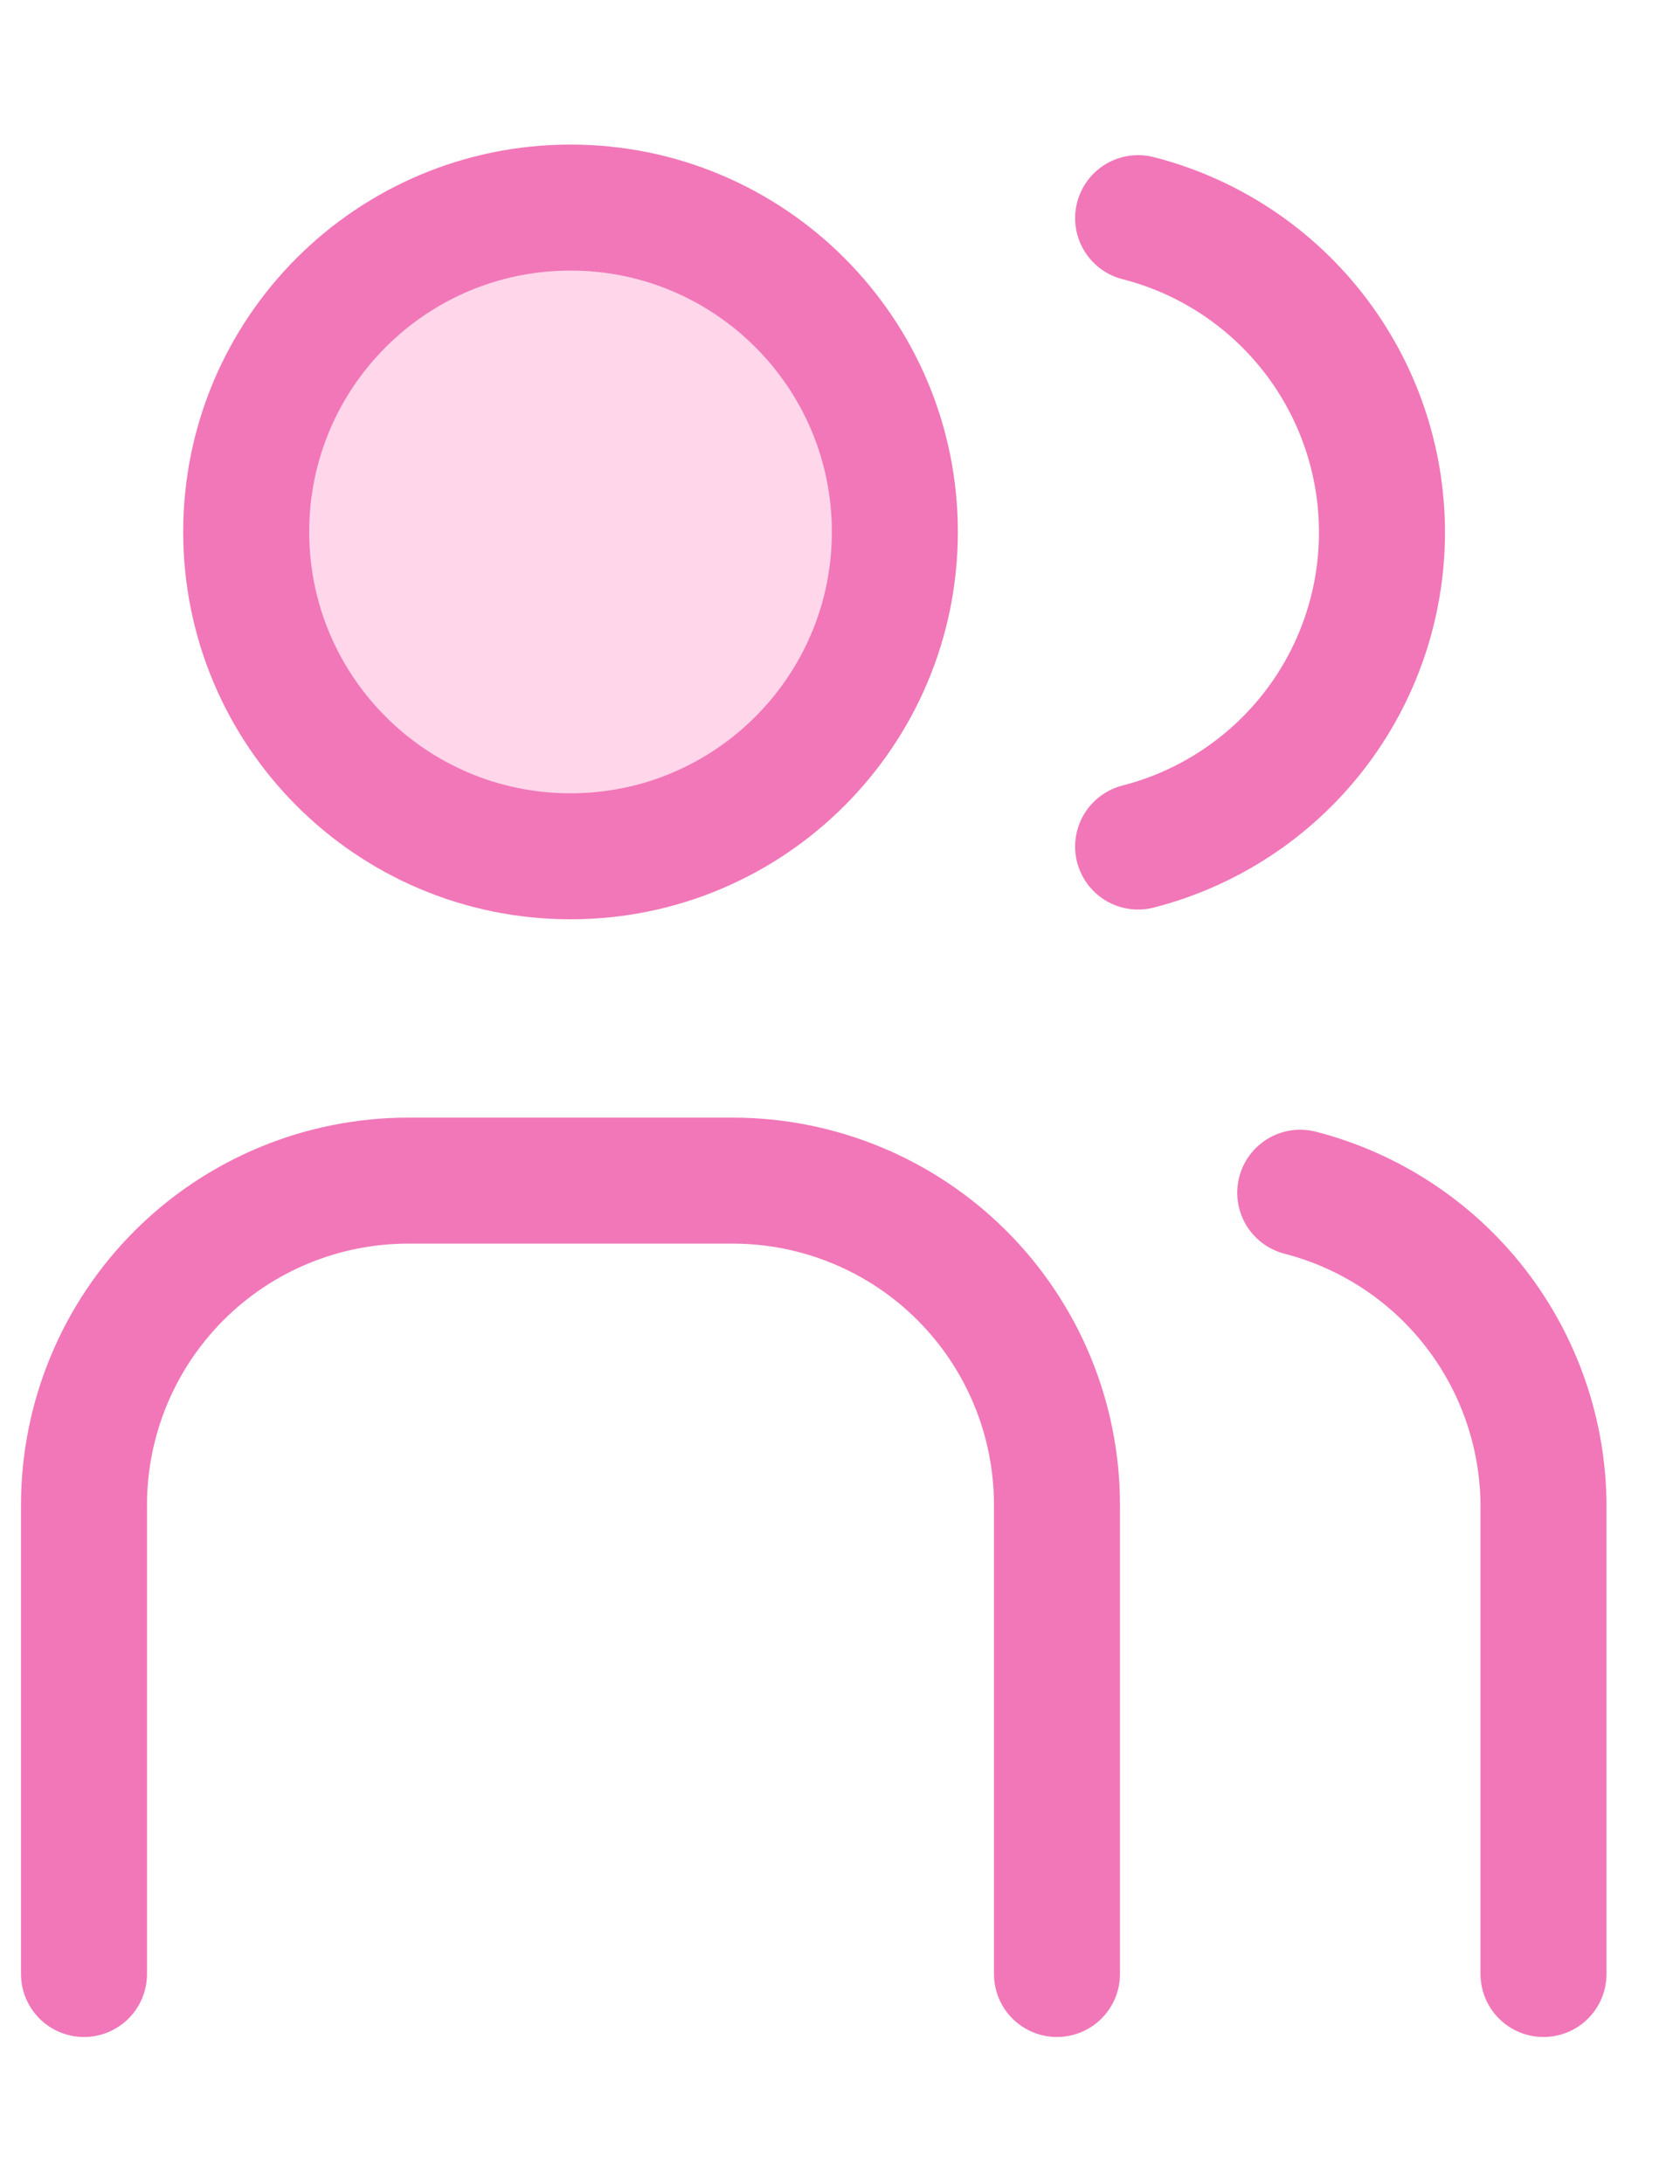
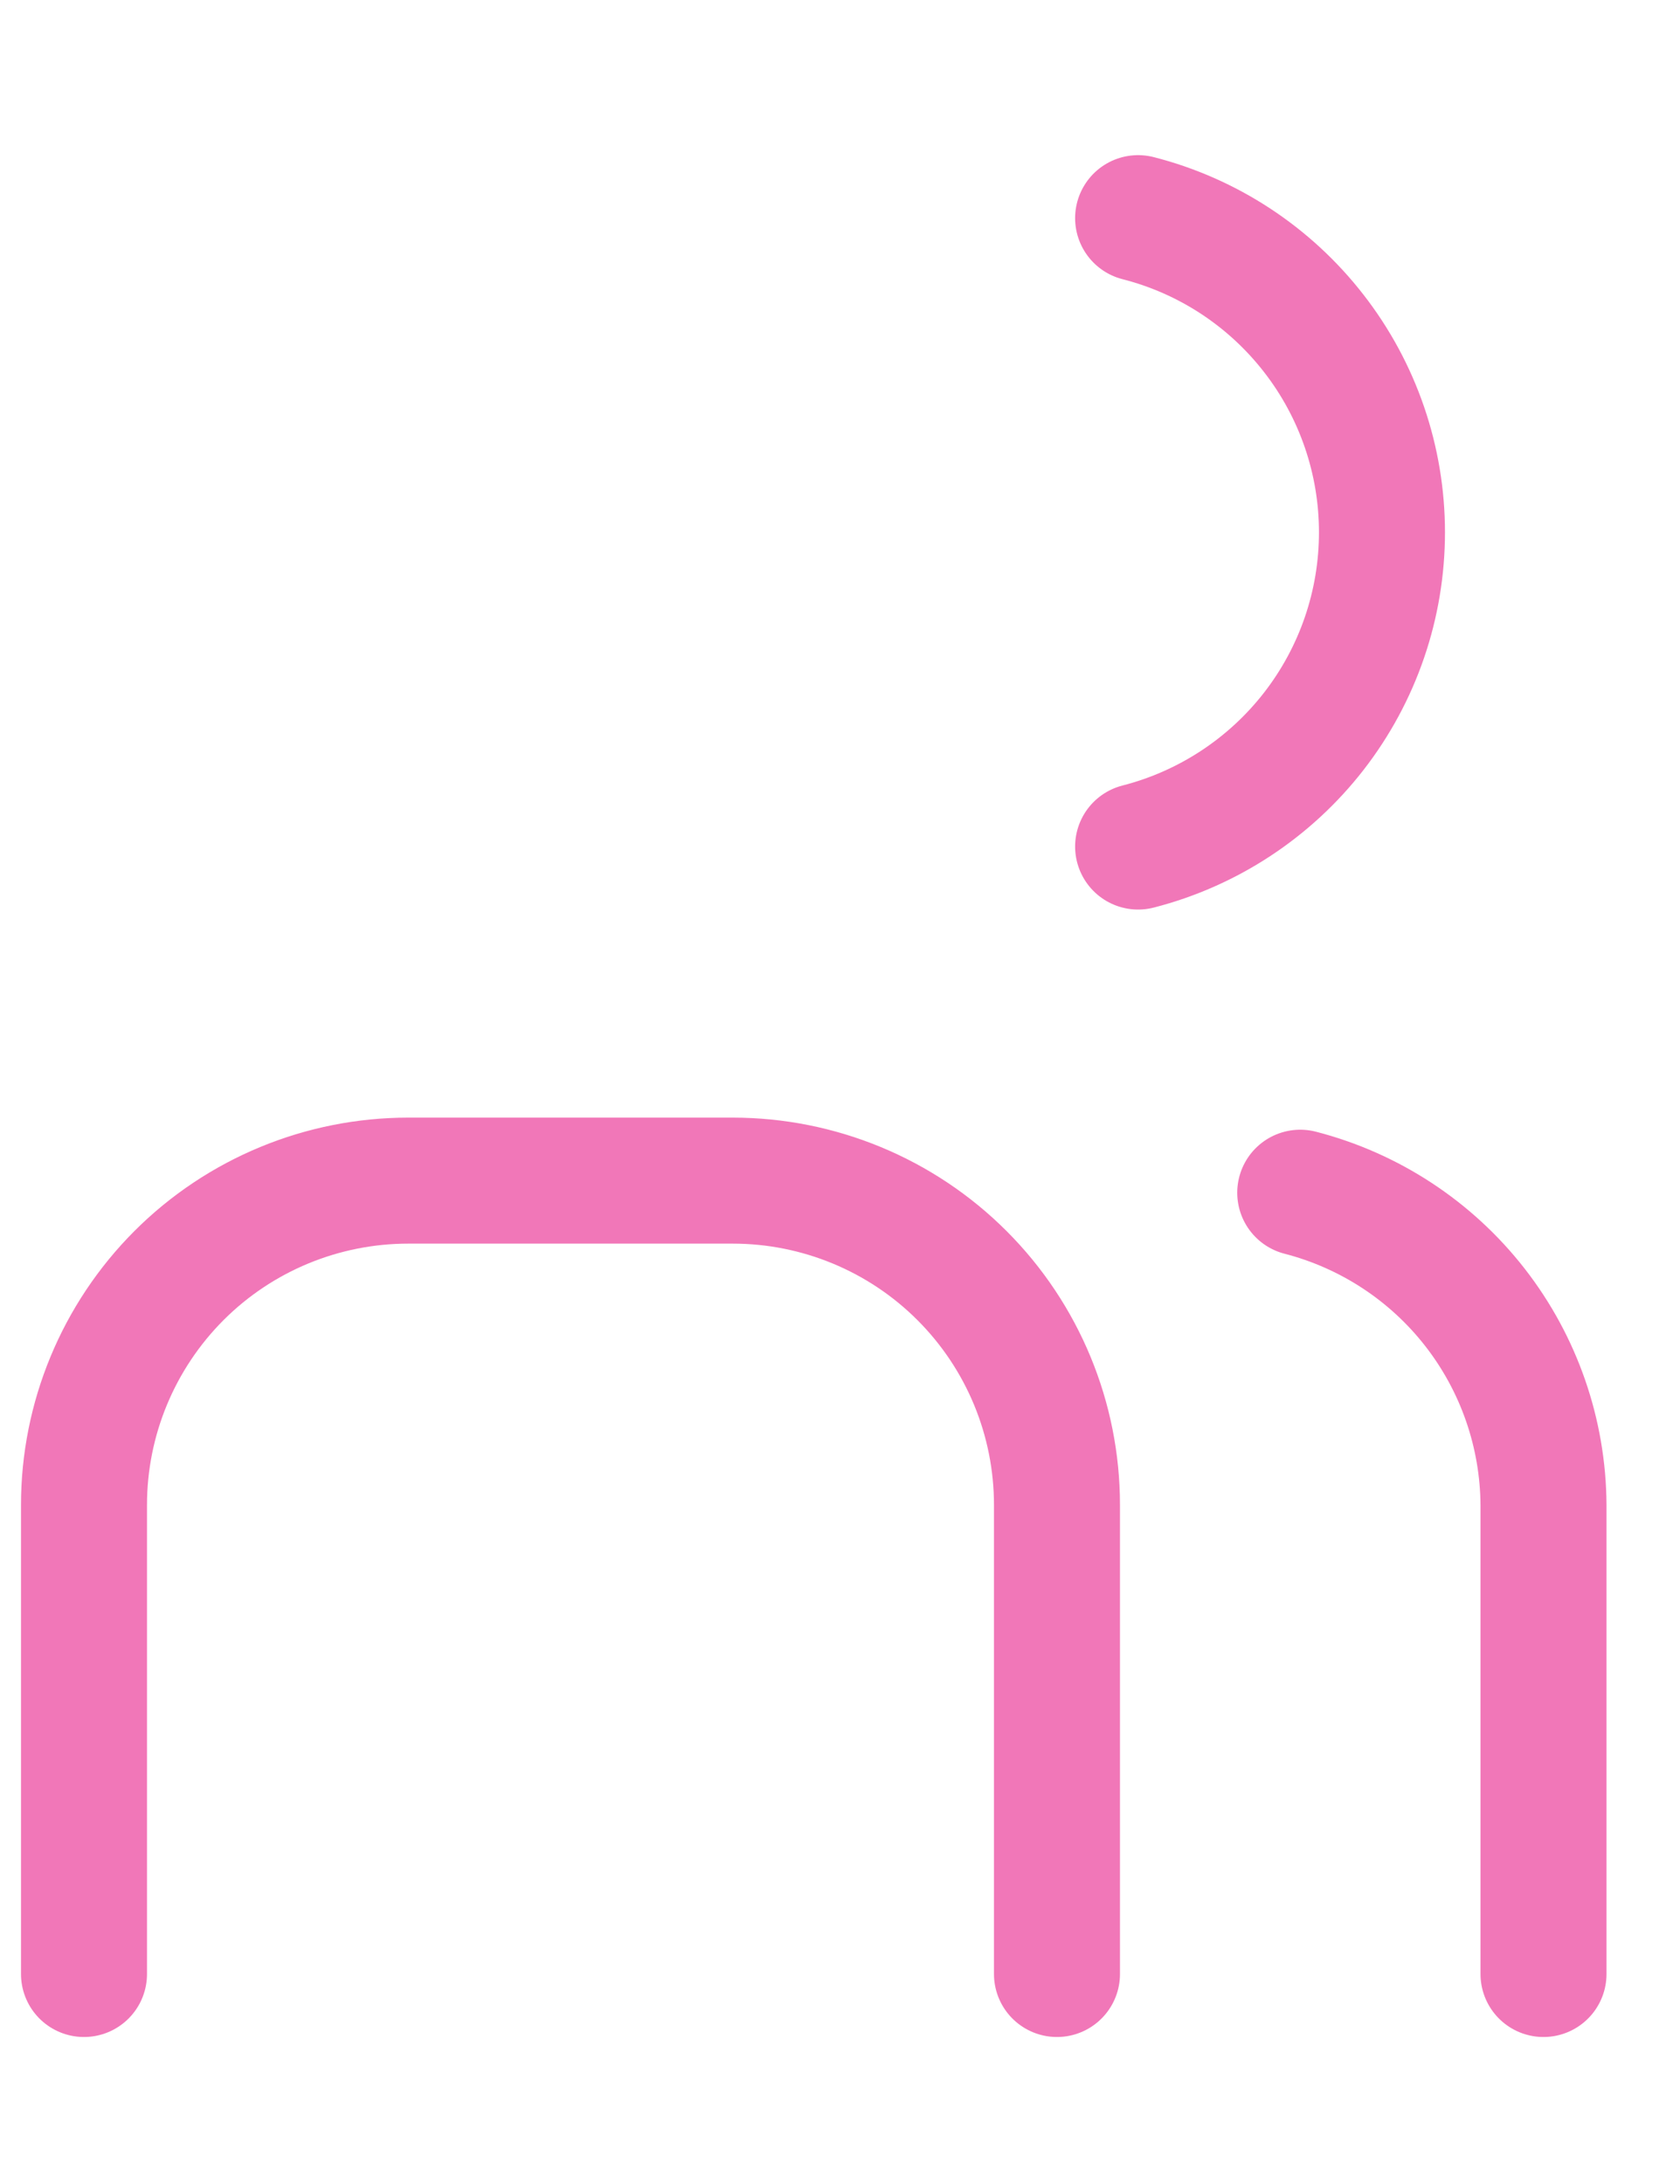
<svg xmlns="http://www.w3.org/2000/svg" width="20" height="26" viewBox="0 0 20 26" fill="none">
-   <path d="M6.792 10.194C8.924 10.194 10.653 8.465 10.653 6.332C10.653 4.2 8.924 2.471 6.792 2.471C4.659 2.471 2.931 4.2 2.931 6.332C2.931 8.465 4.659 10.194 6.792 10.194Z" fill="#ffd6ea" stroke="#f177b8" stroke-width="1.5" stroke-linecap="round" stroke-linejoin="round" />
  <path d="M1 23.5V17.916C1 16.892 1.407 15.91 2.131 15.185C2.855 14.461 3.837 14.055 4.861 14.055H8.722C9.746 14.055 10.728 14.461 11.452 15.185C12.177 15.91 12.583 16.892 12.583 17.916V23.5M13.549 2.597C14.379 2.809 15.115 3.292 15.641 3.97C16.167 4.647 16.452 5.48 16.452 6.337C16.452 7.195 16.167 8.027 15.641 8.705C15.115 9.382 14.379 9.865 13.549 10.078M18.375 23.5V17.916C18.37 17.064 18.083 16.237 17.56 15.565C17.036 14.892 16.304 14.412 15.479 14.199" stroke="#f177b8" stroke-width="1.5" stroke-linecap="round" stroke-linejoin="round" />
</svg>